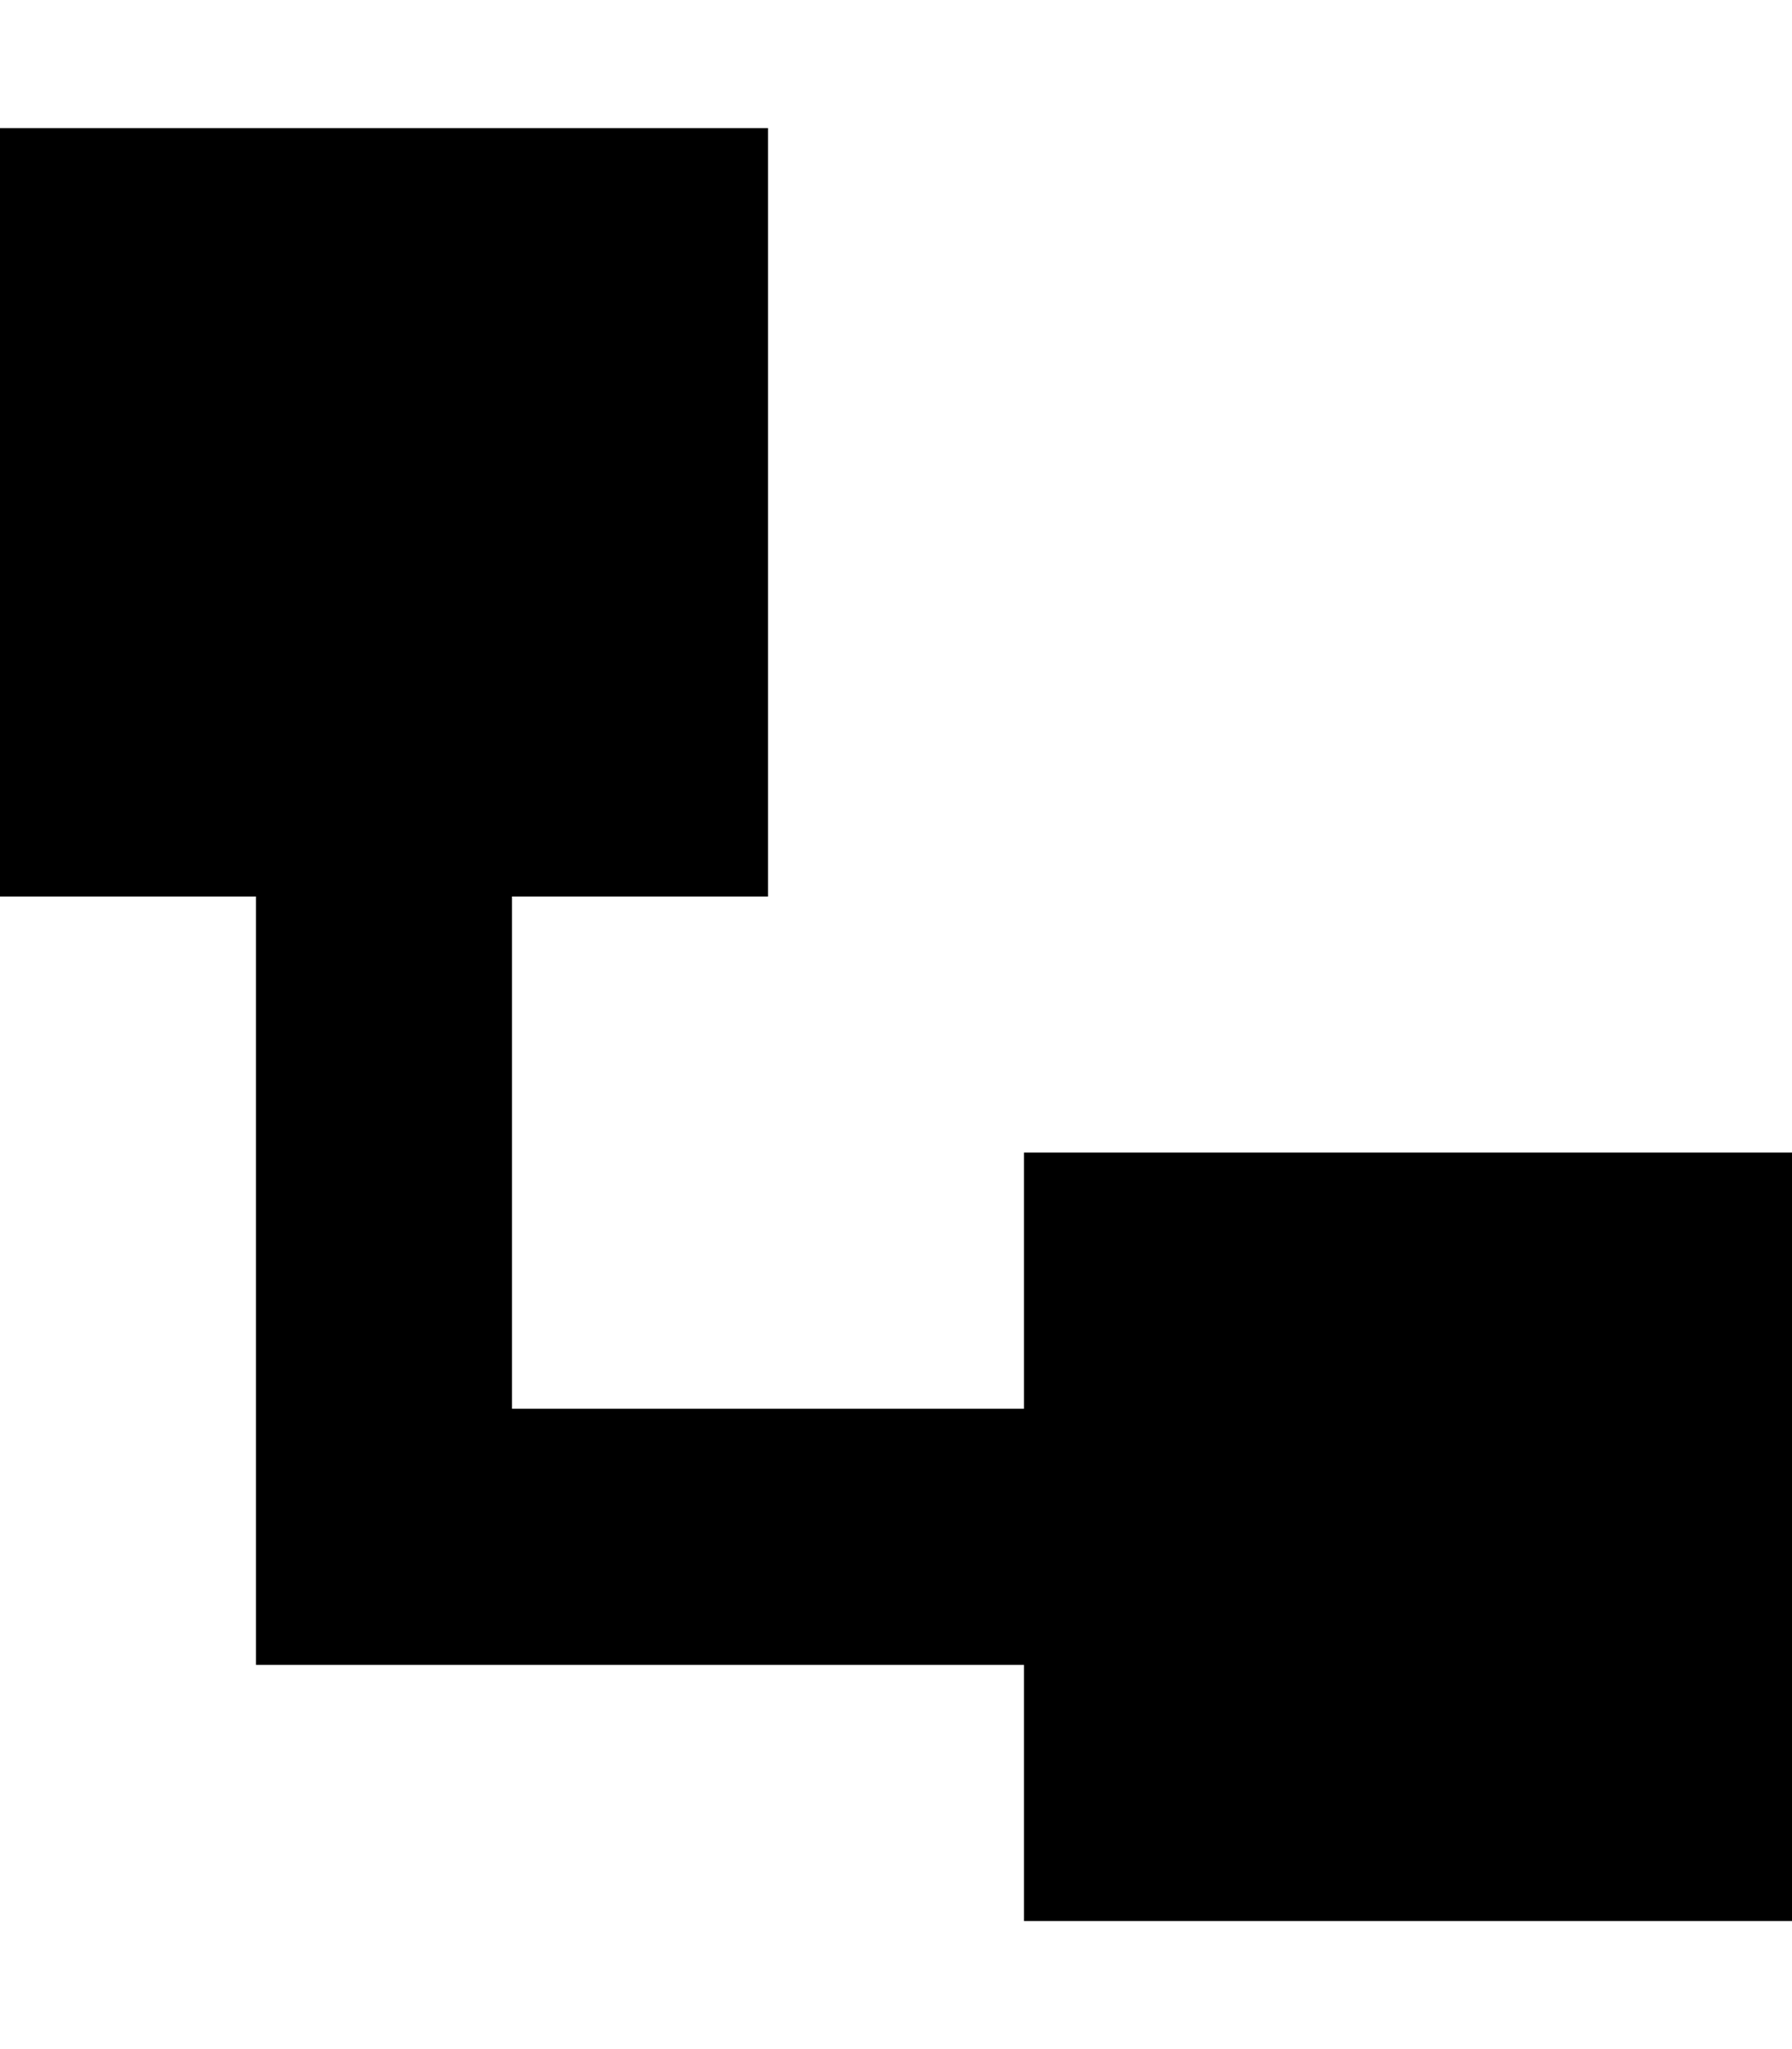
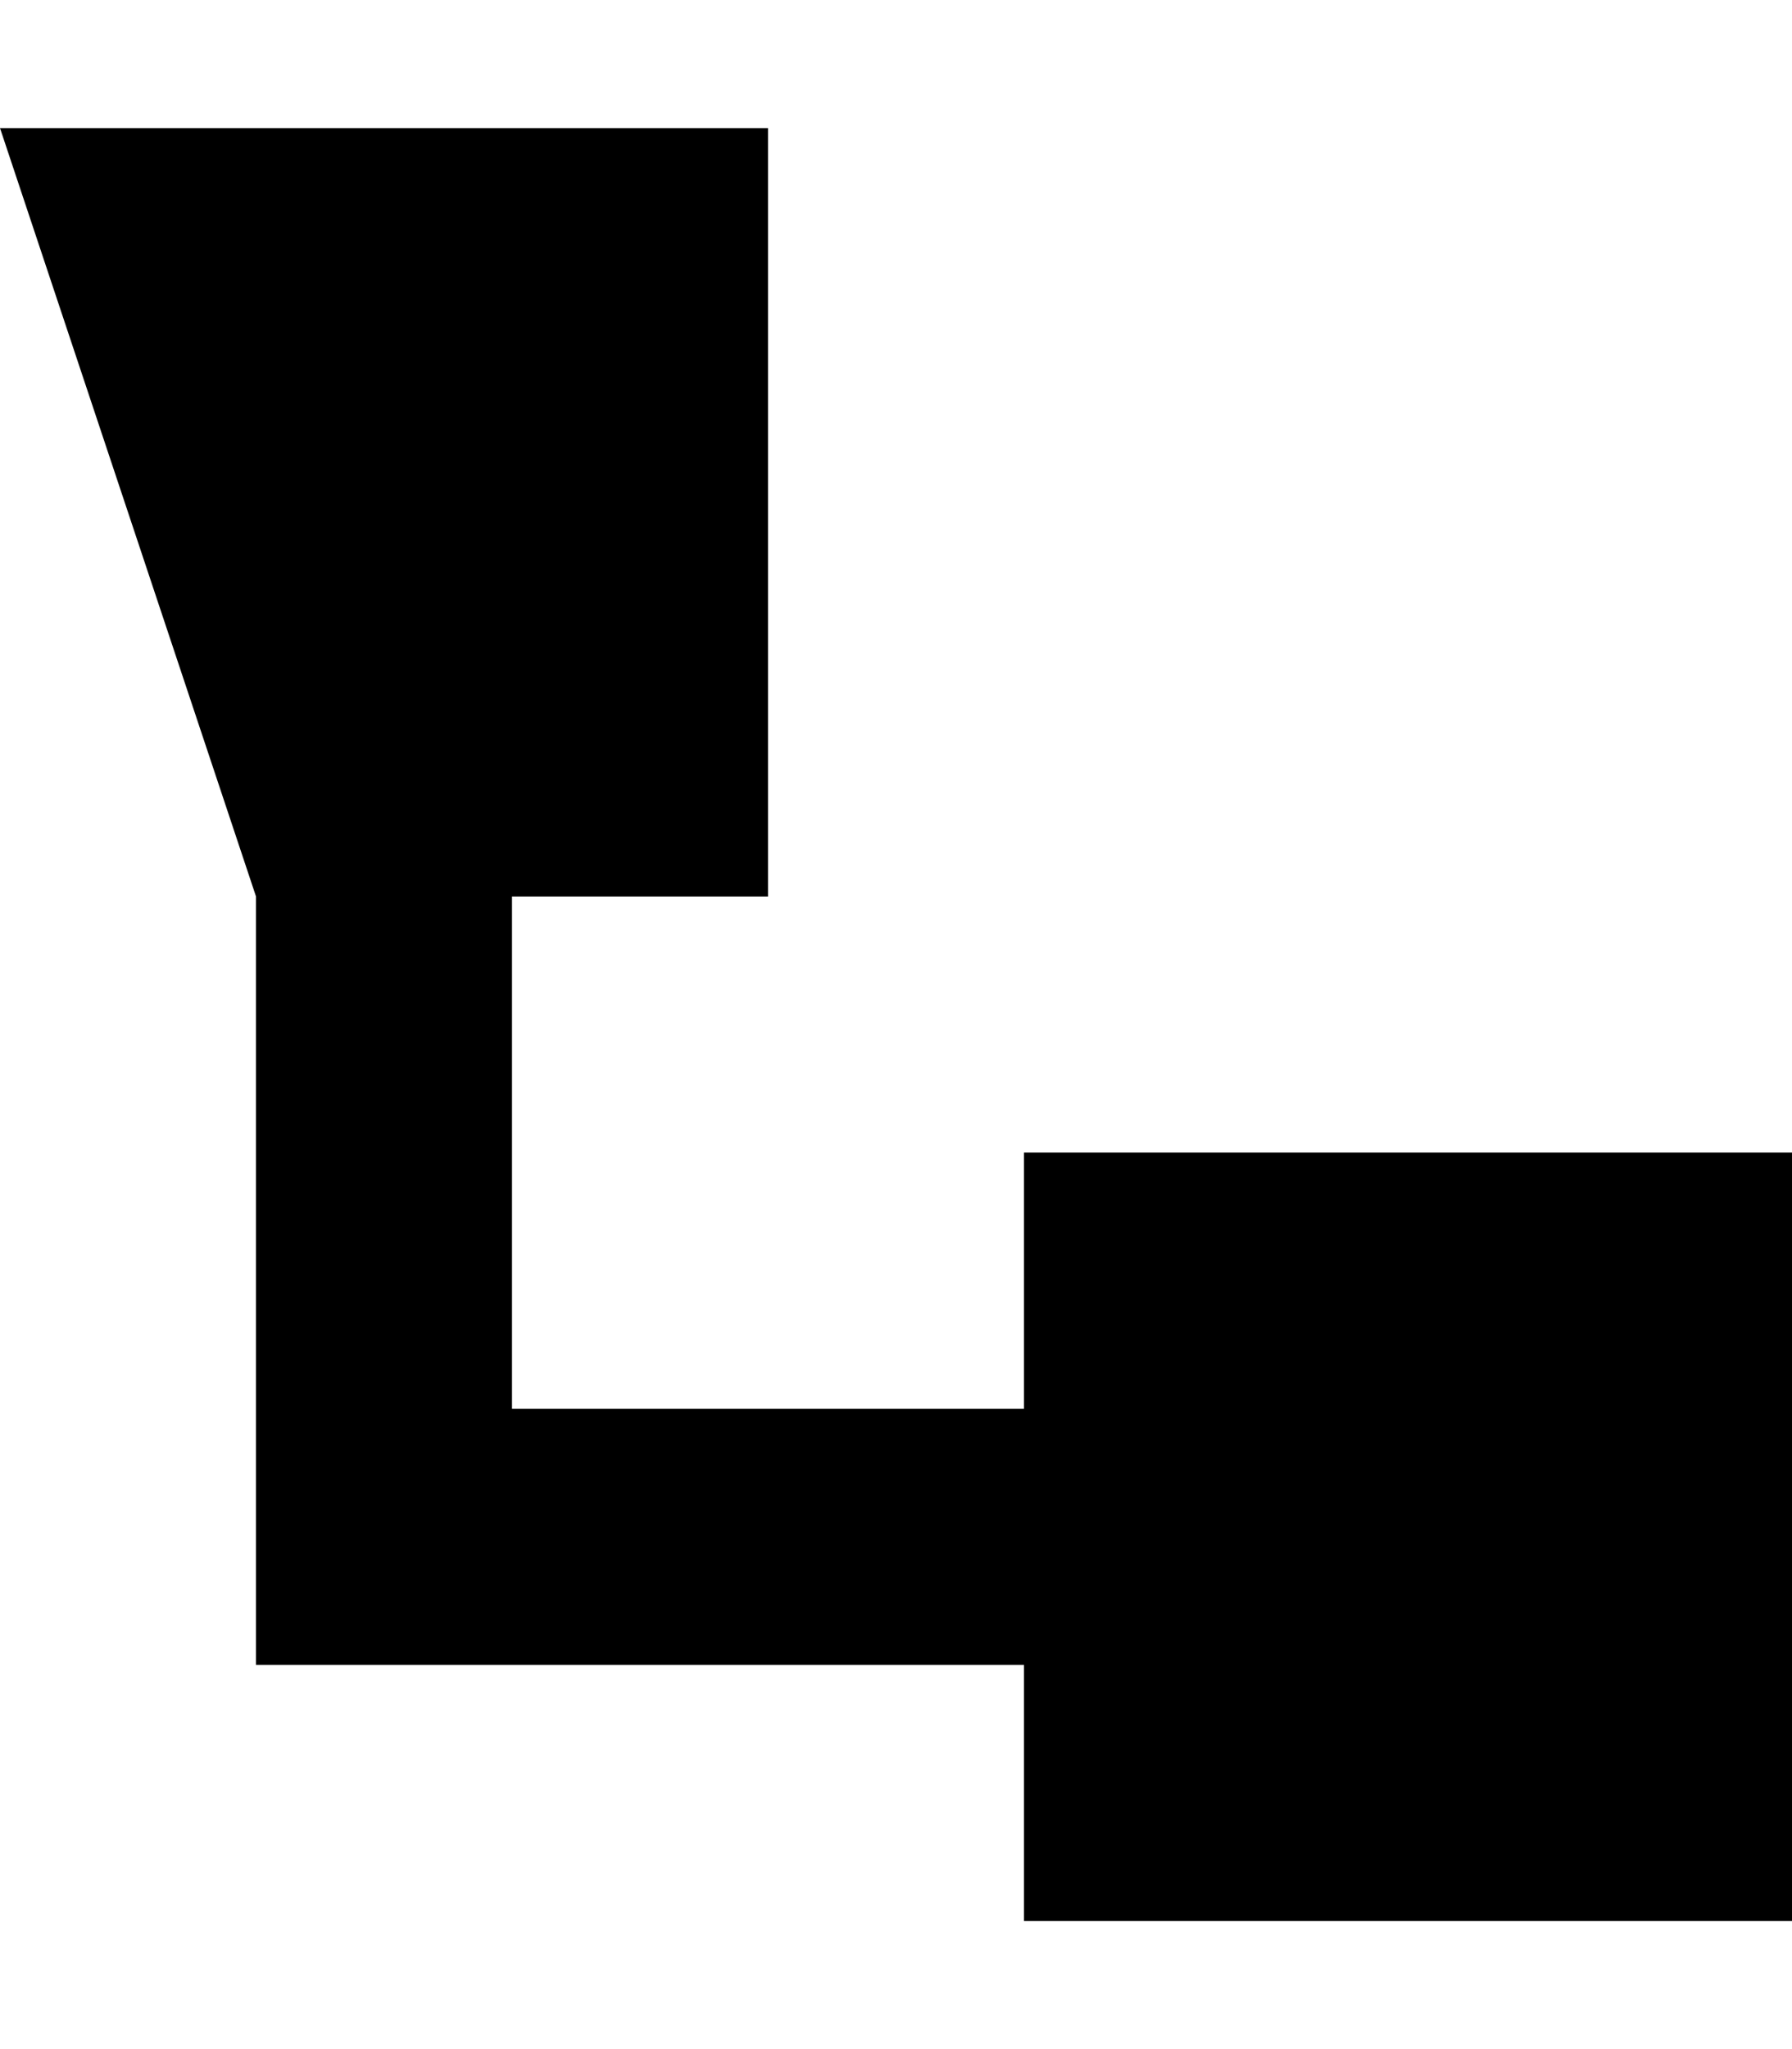
<svg xmlns="http://www.w3.org/2000/svg" viewBox="0 0 448 512">
-   <path d="M0 32l192 0 0 192-64 0 0 128 128 0 0-64 192 0 0 192-192 0 0-64L96 416l-32 0 0-32 0-160L0 224 0 32z" />
+   <path d="M0 32l192 0 0 192-64 0 0 128 128 0 0-64 192 0 0 192-192 0 0-64L96 416l-32 0 0-32 0-160z" />
</svg>